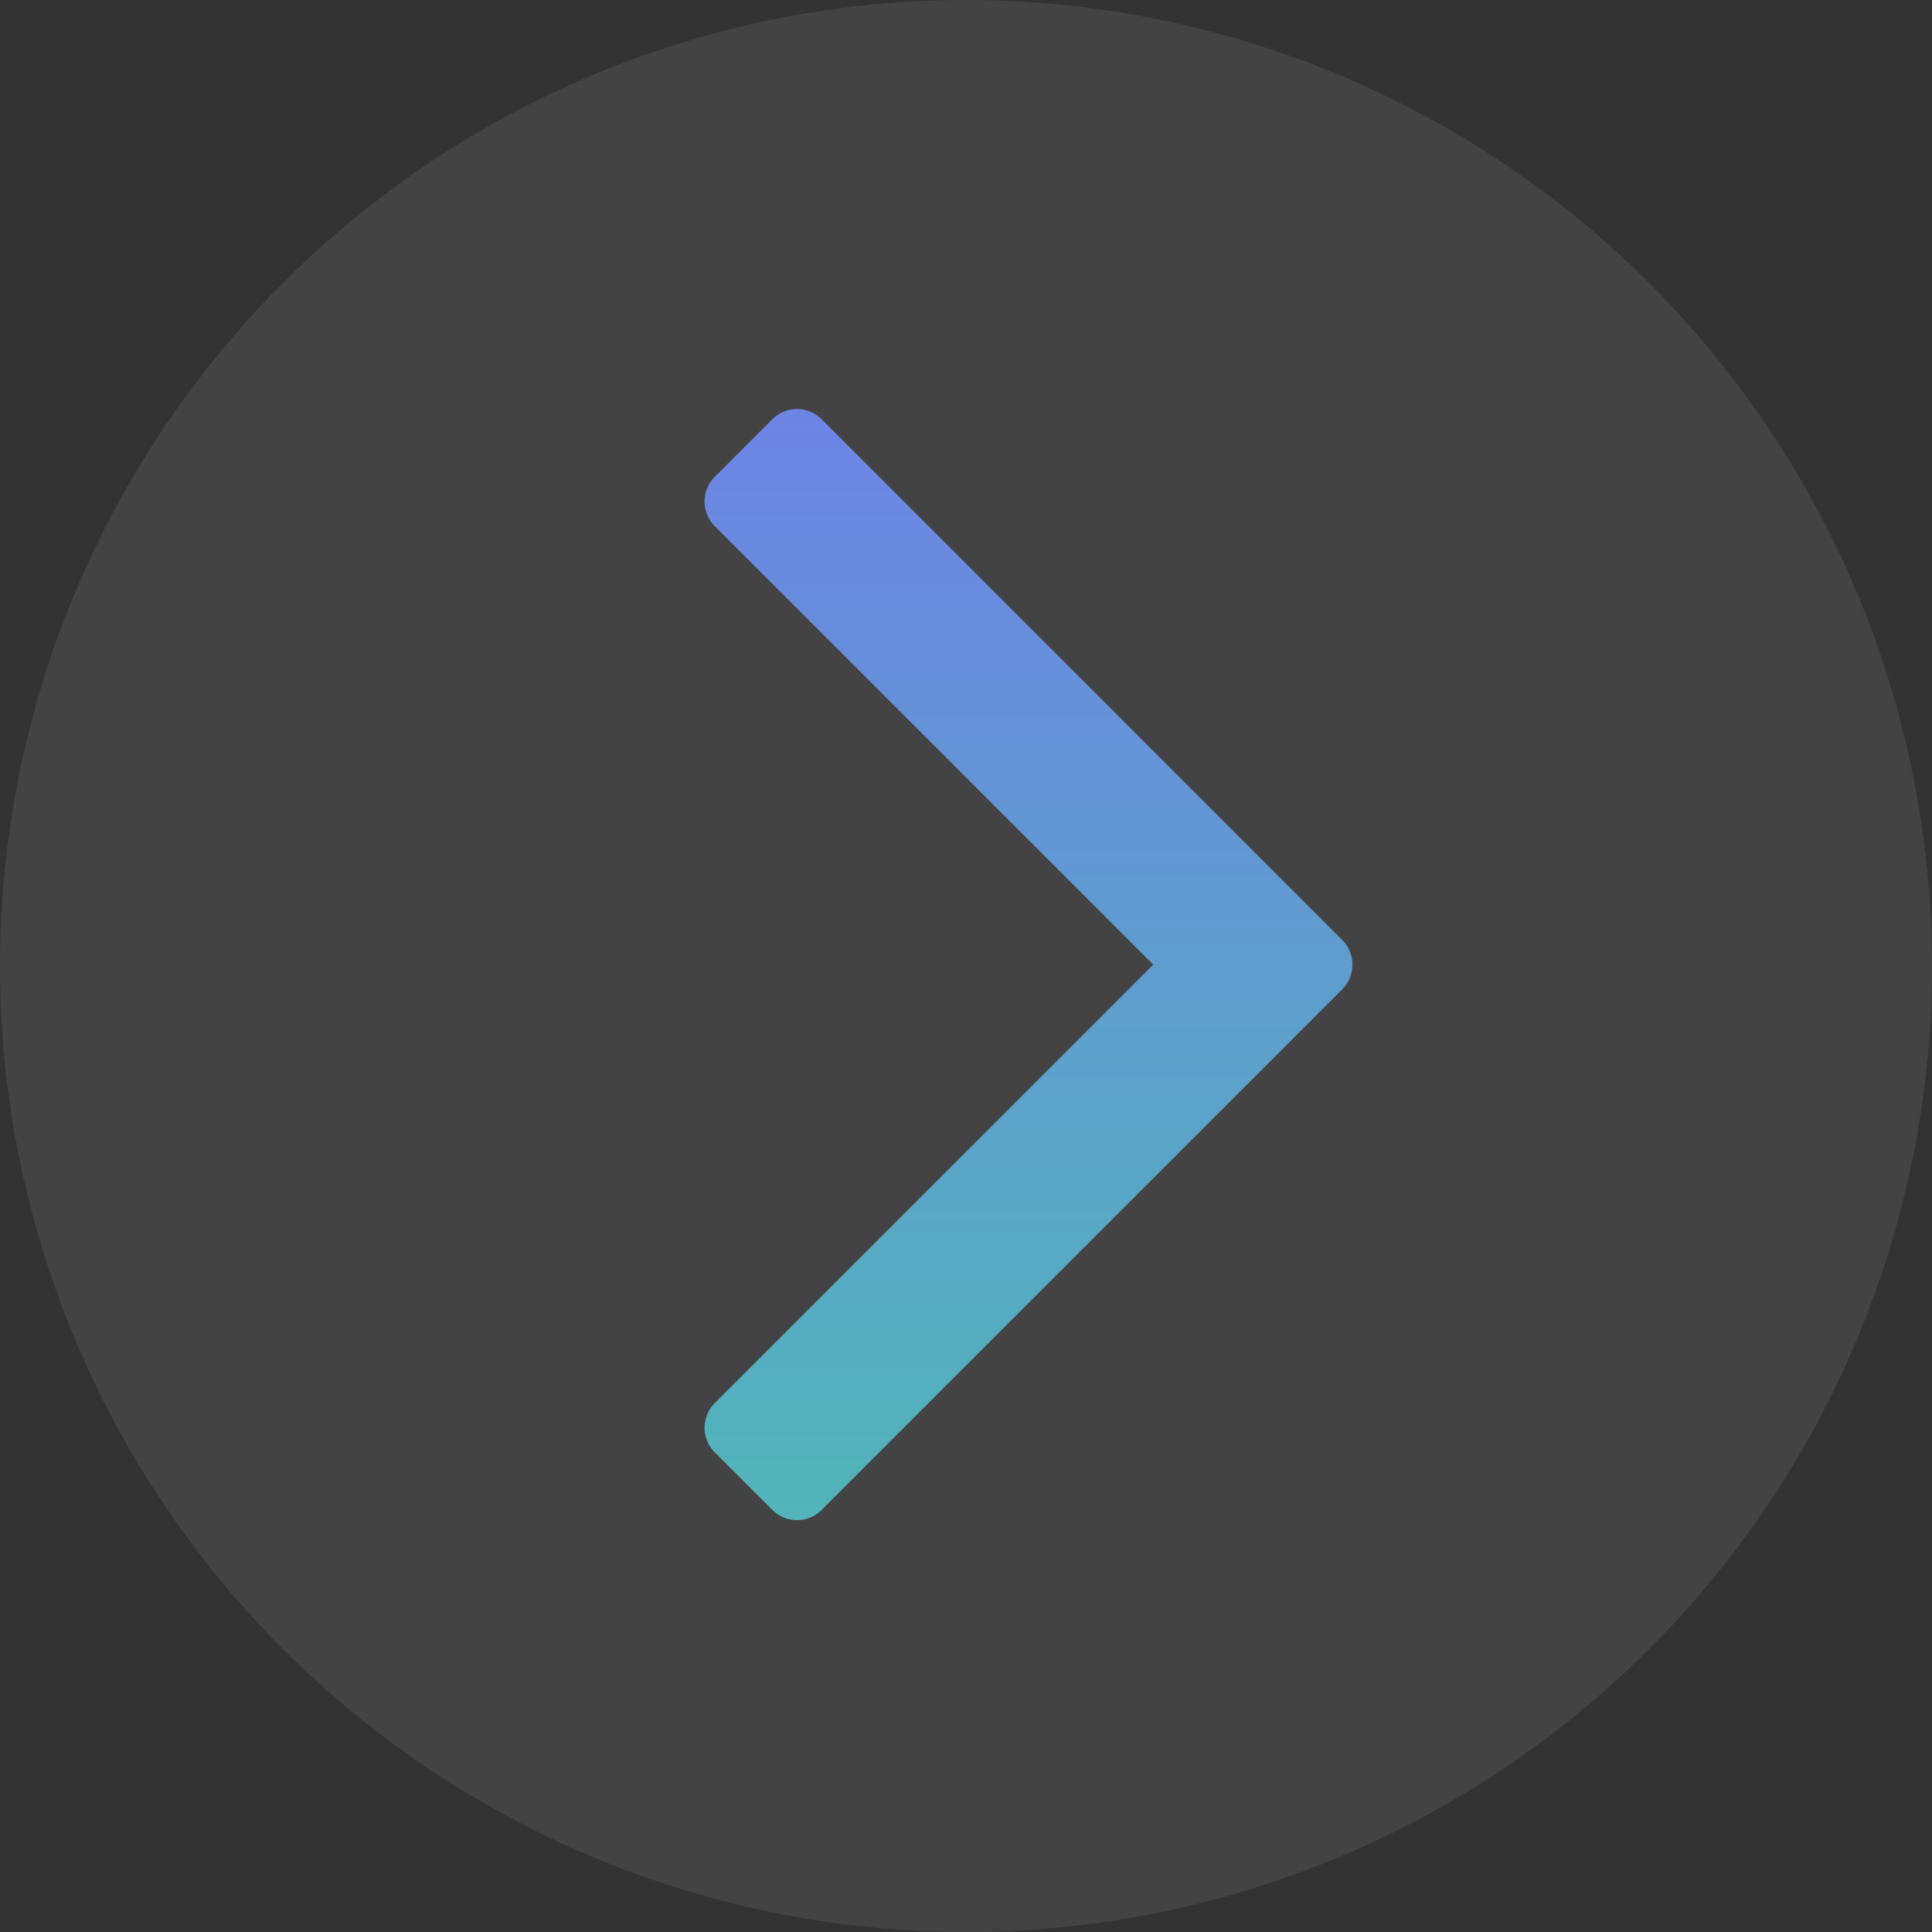
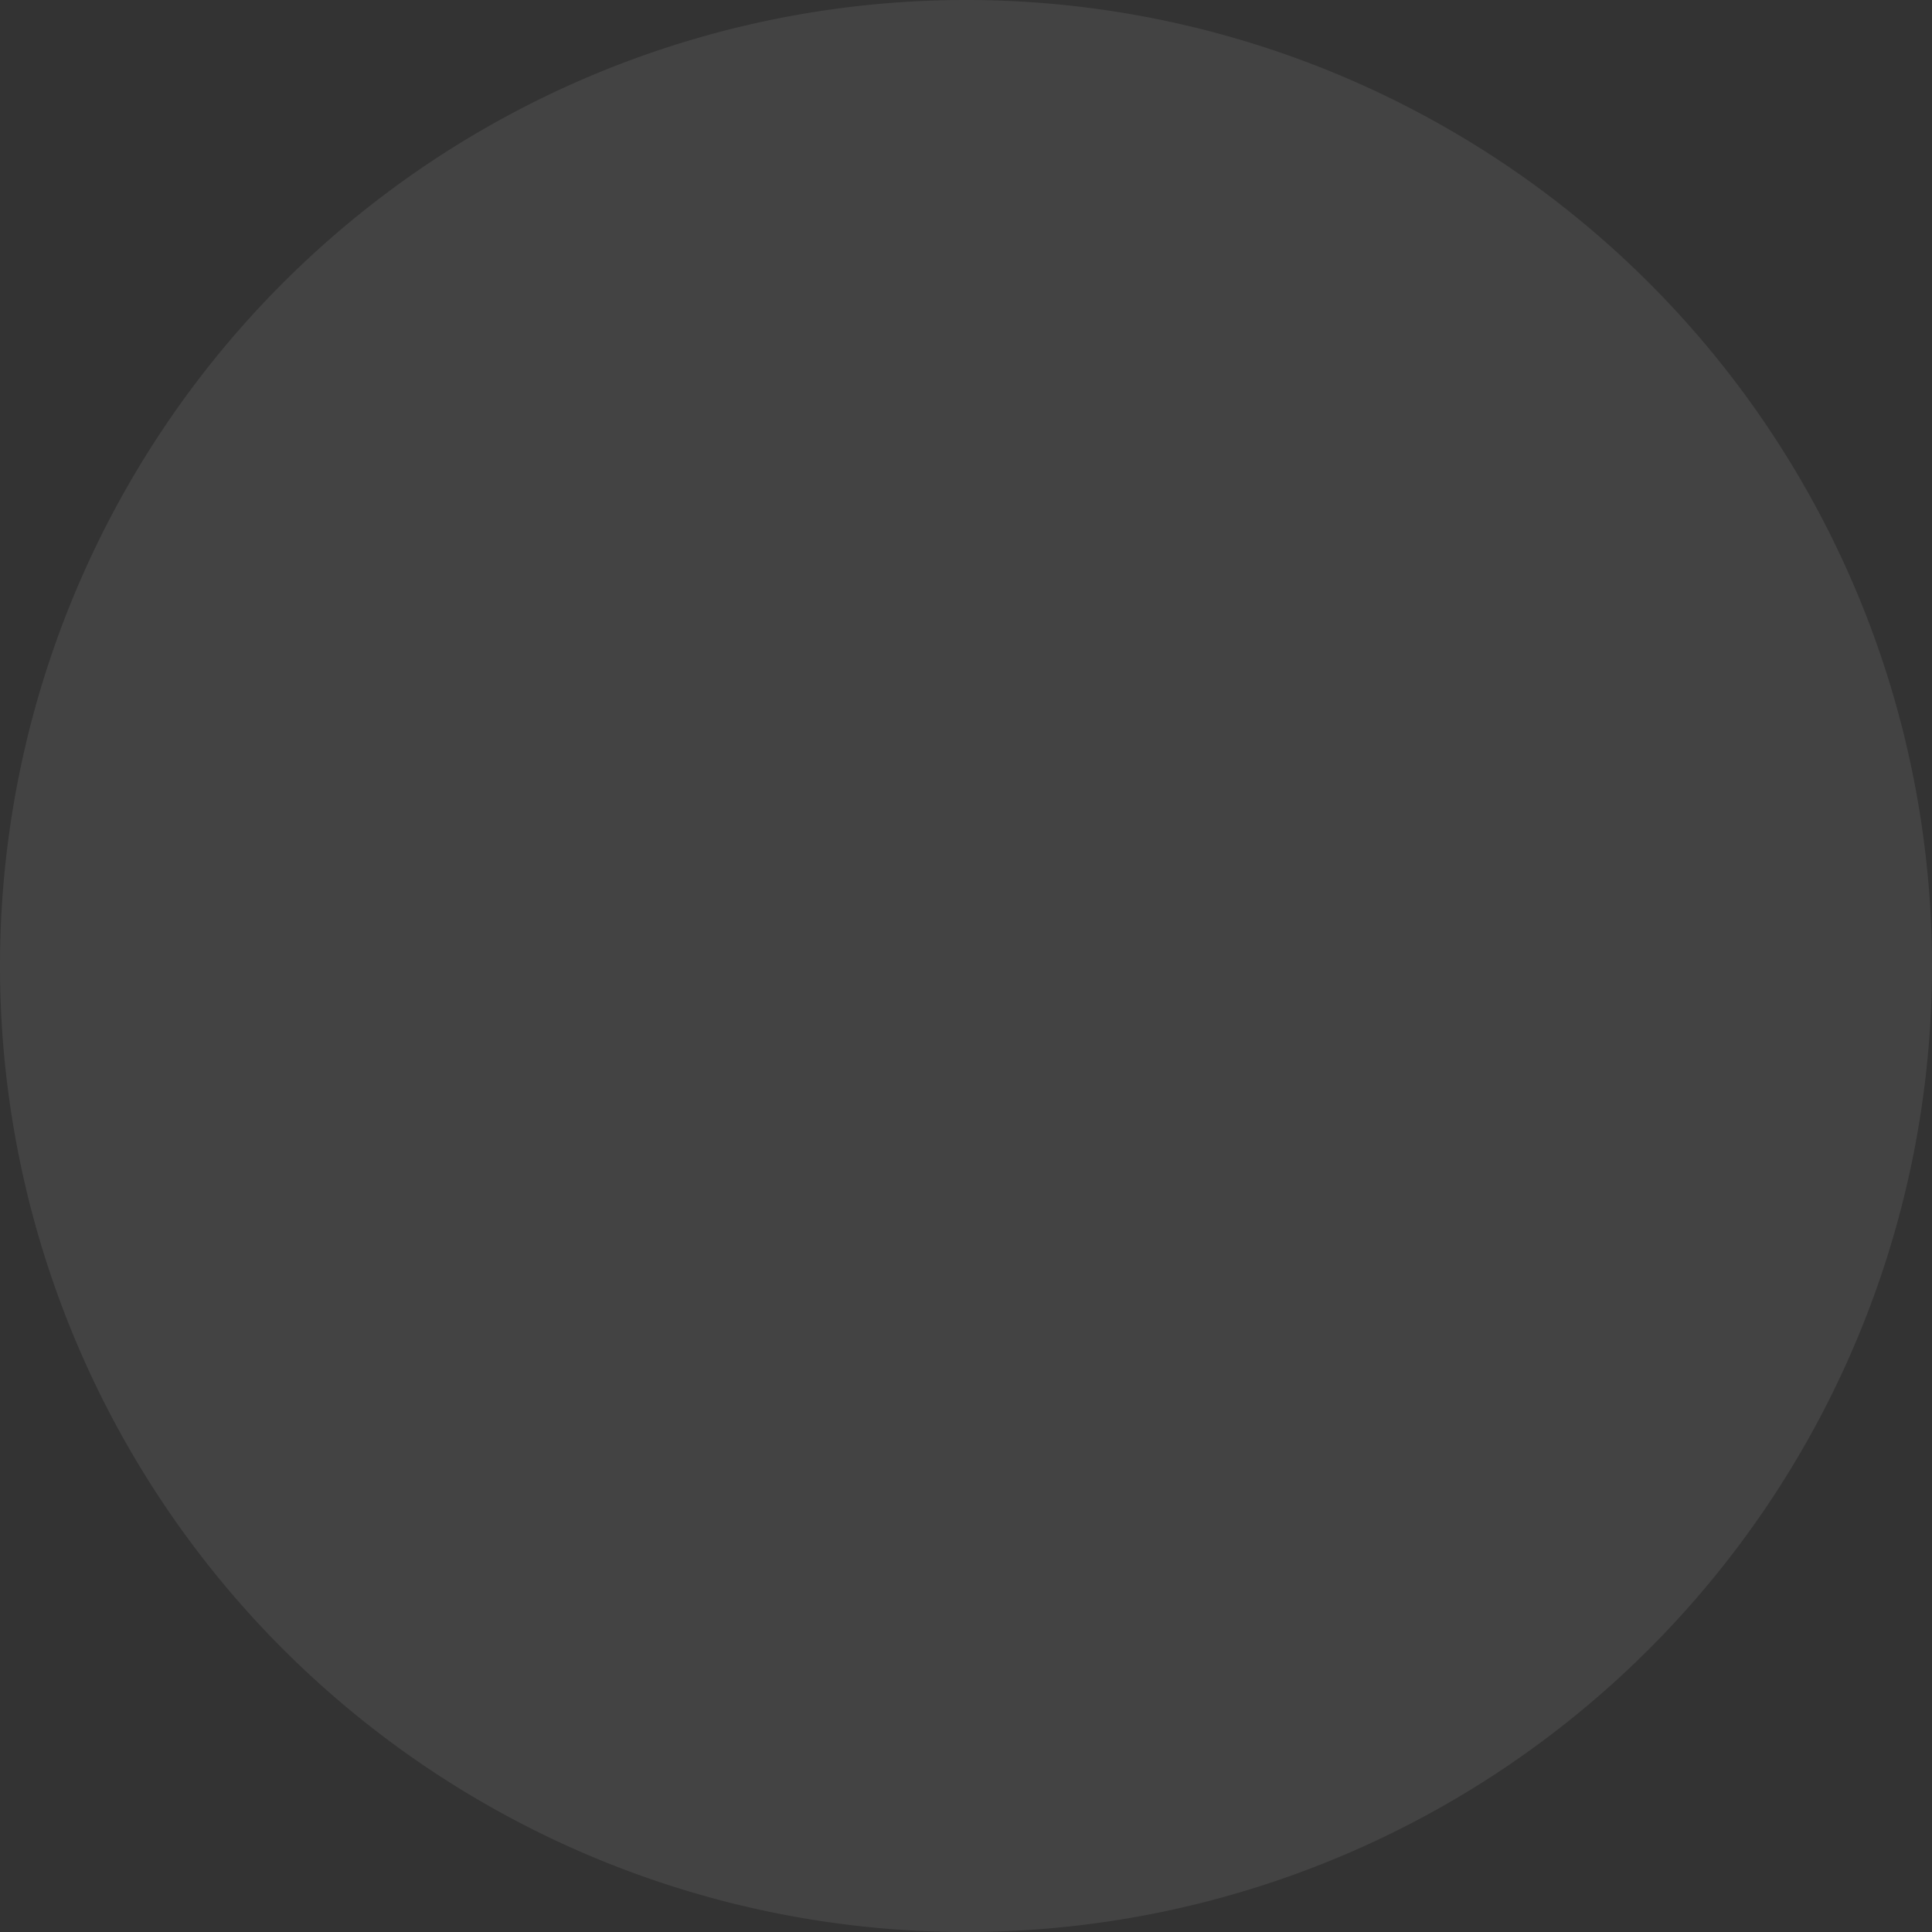
<svg xmlns="http://www.w3.org/2000/svg" width="85" height="85" viewBox="0 0 85 85">
  <rect x="0" y="0" width="85" height="85" fill="#333333" stroke="none" />
  <defs>
    <linearGradient id="linear-gradient" x1="0.5" x2="0.5" y2="1" gradientUnits="objectBoundingBox">
      <stop offset="0" stop-color="#6d84e5" />
      <stop offset="1" stop-color="#51b5b9" />
    </linearGradient>
  </defs>
  <g id="Group_314" data-name="Group 314" transform="translate(-3755 -637)">
    <path id="Path_1136" data-name="Path 1136" d="M42.5,0A42.5,42.5,0,1,1,0,42.5,42.5,42.5,0,0,1,42.5,0Z" transform="translate(3755 637)" fill="#fff" opacity="0.08" />
-     <path id="expr" d="M200.3,332.977,177.48,355.8a1.54,1.54,0,0,1-2.253,0l-2.449-2.449a1.54,1.54,0,0,1,0-2.253l19.248-19.248L172.778,312.6a1.54,1.54,0,0,1,0-2.253l2.449-2.449a1.54,1.54,0,0,1,2.253,0L200.3,330.724a1.54,1.54,0,0,1,0,2.253Z" transform="translate(3613.711 347.589)" fill="url(#linear-gradient)" />
  </g>
</svg>